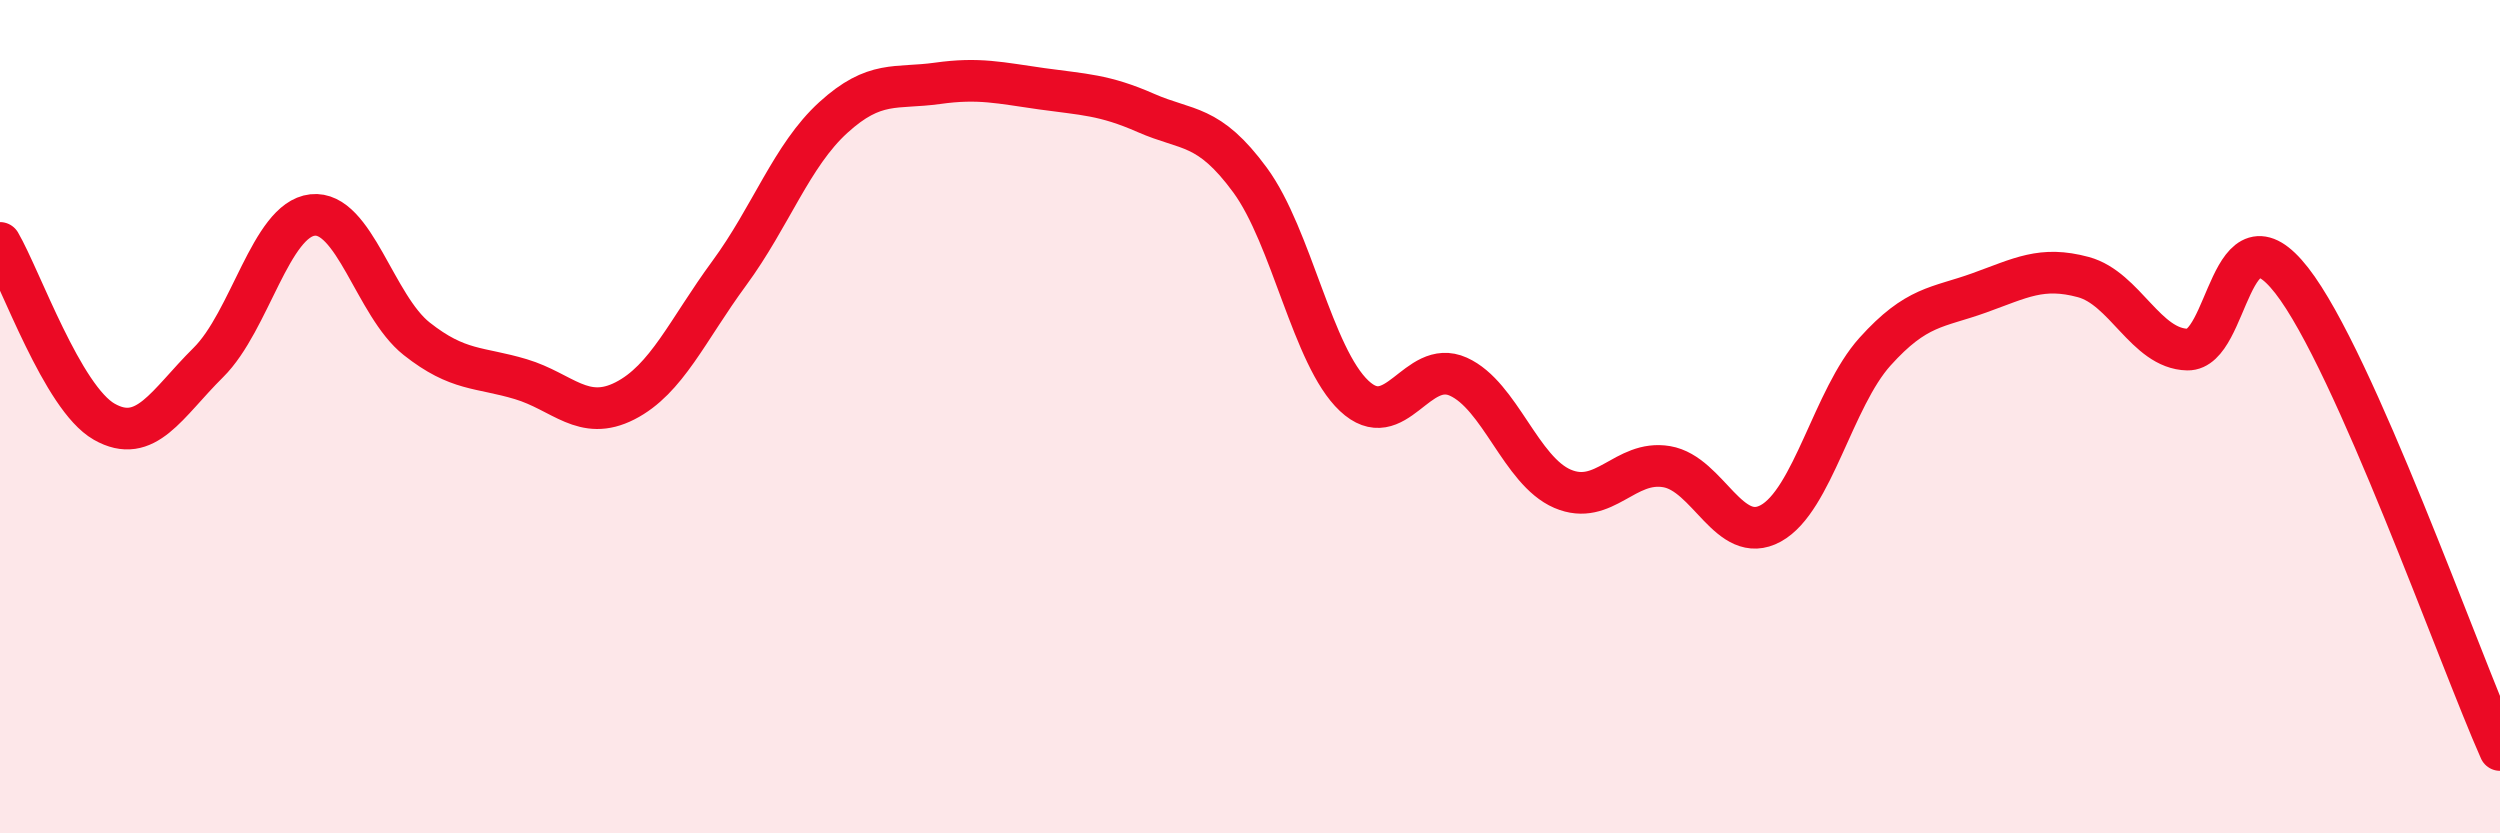
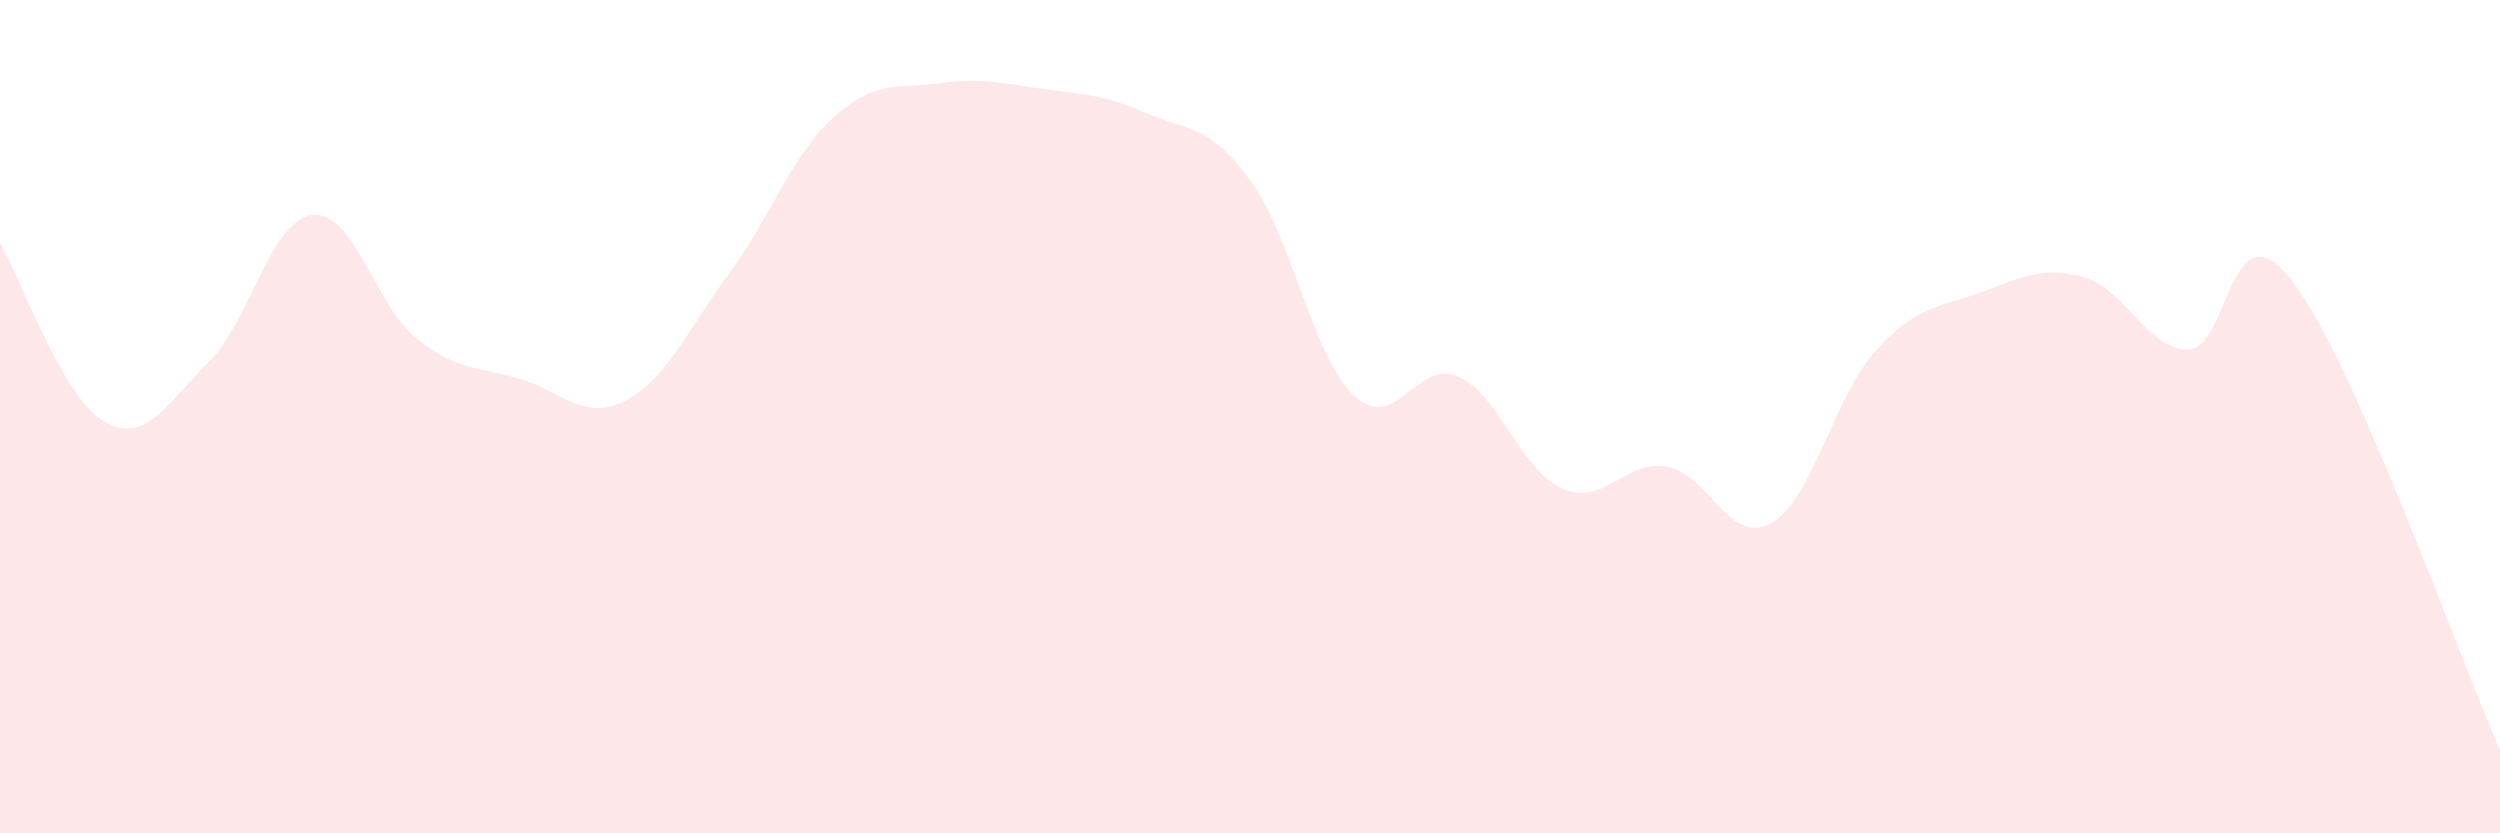
<svg xmlns="http://www.w3.org/2000/svg" width="60" height="20" viewBox="0 0 60 20">
  <path d="M 0,5.83 C 0.5,6.69 1.5,9.55 2.5,10.12 C 3.5,10.69 4,9.69 5,8.7 C 6,7.71 6.5,5.27 7.5,5.16 C 8.5,5.05 9,7.34 10,8.13 C 11,8.92 11.5,8.8 12.5,9.1 C 13.5,9.4 14,10.13 15,9.62 C 16,9.11 16.5,7.92 17.5,6.56 C 18.5,5.2 19,3.73 20,2.82 C 21,1.91 21.5,2.14 22.5,2 C 23.5,1.86 24,1.99 25,2.13 C 26,2.27 26.5,2.27 27.5,2.71 C 28.5,3.15 29,2.96 30,4.32 C 31,5.68 31.5,8.56 32.5,9.5 C 33.5,10.44 34,8.59 35,9.04 C 36,9.49 36.5,11.3 37.5,11.73 C 38.5,12.16 39,11.03 40,11.2 C 41,11.37 41.5,13.11 42.5,12.56 C 43.5,12.01 44,9.55 45,8.44 C 46,7.33 46.5,7.39 47.5,7.03 C 48.5,6.67 49,6.38 50,6.65 C 51,6.92 51.5,8.37 52.5,8.39 C 53.5,8.41 53.5,4.81 55,6.73 C 56.5,8.65 59,15.75 60,18L60 20L0 20Z" fill="#EB0A25" opacity="0.1" stroke-linecap="round" stroke-linejoin="round" />
-   <path d="M 0,5.83 C 0.5,6.69 1.5,9.55 2.5,10.12 C 3.5,10.69 4,9.69 5,8.7 C 6,7.71 6.5,5.27 7.5,5.16 C 8.5,5.05 9,7.34 10,8.13 C 11,8.92 11.5,8.8 12.5,9.1 C 13.5,9.4 14,10.13 15,9.62 C 16,9.11 16.5,7.92 17.5,6.56 C 18.5,5.2 19,3.73 20,2.82 C 21,1.91 21.5,2.14 22.5,2 C 23.5,1.86 24,1.99 25,2.13 C 26,2.27 26.5,2.27 27.5,2.71 C 28.5,3.15 29,2.96 30,4.32 C 31,5.68 31.5,8.56 32.5,9.5 C 33.5,10.44 34,8.59 35,9.04 C 36,9.49 36.5,11.3 37.5,11.73 C 38.5,12.16 39,11.03 40,11.2 C 41,11.37 41.5,13.11 42.5,12.56 C 43.5,12.01 44,9.55 45,8.44 C 46,7.33 46.5,7.39 47.5,7.03 C 48.5,6.67 49,6.38 50,6.65 C 51,6.92 51.5,8.37 52.5,8.39 C 53.5,8.41 53.5,4.81 55,6.73 C 56.5,8.65 59,15.75 60,18" stroke="#EB0A25" stroke-width="1" fill="none" stroke-linecap="round" stroke-linejoin="round" />
</svg>